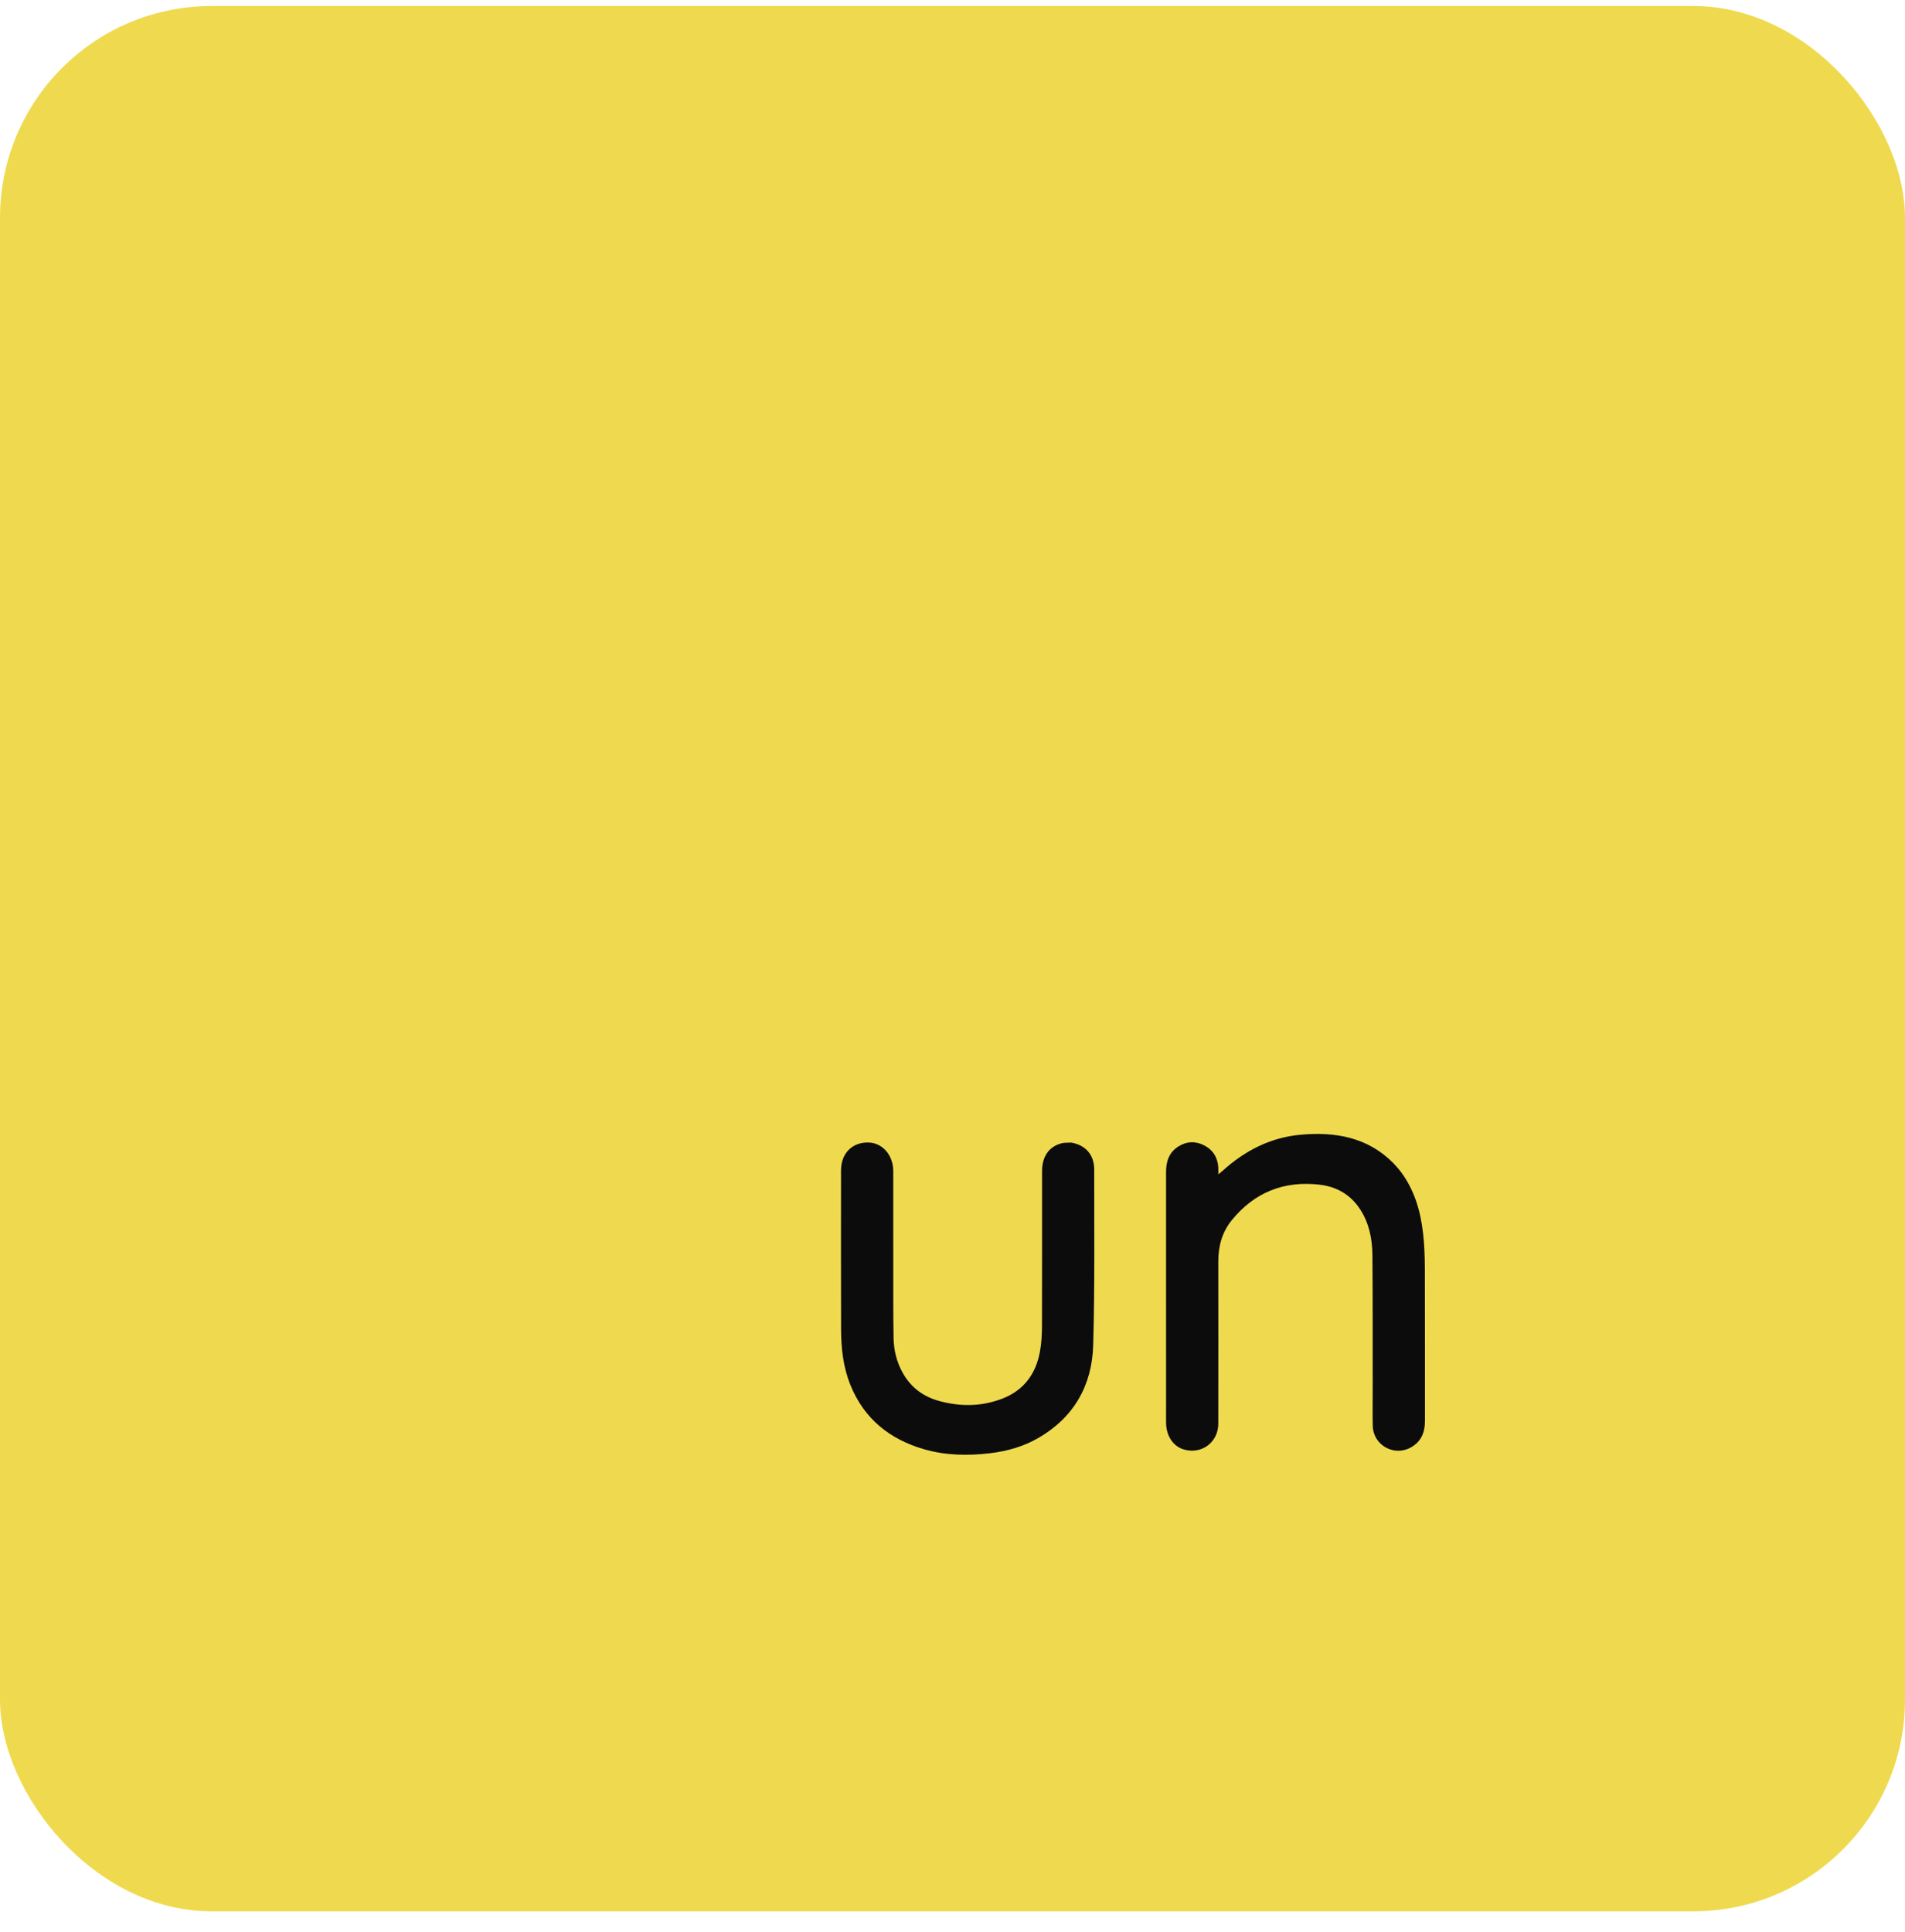
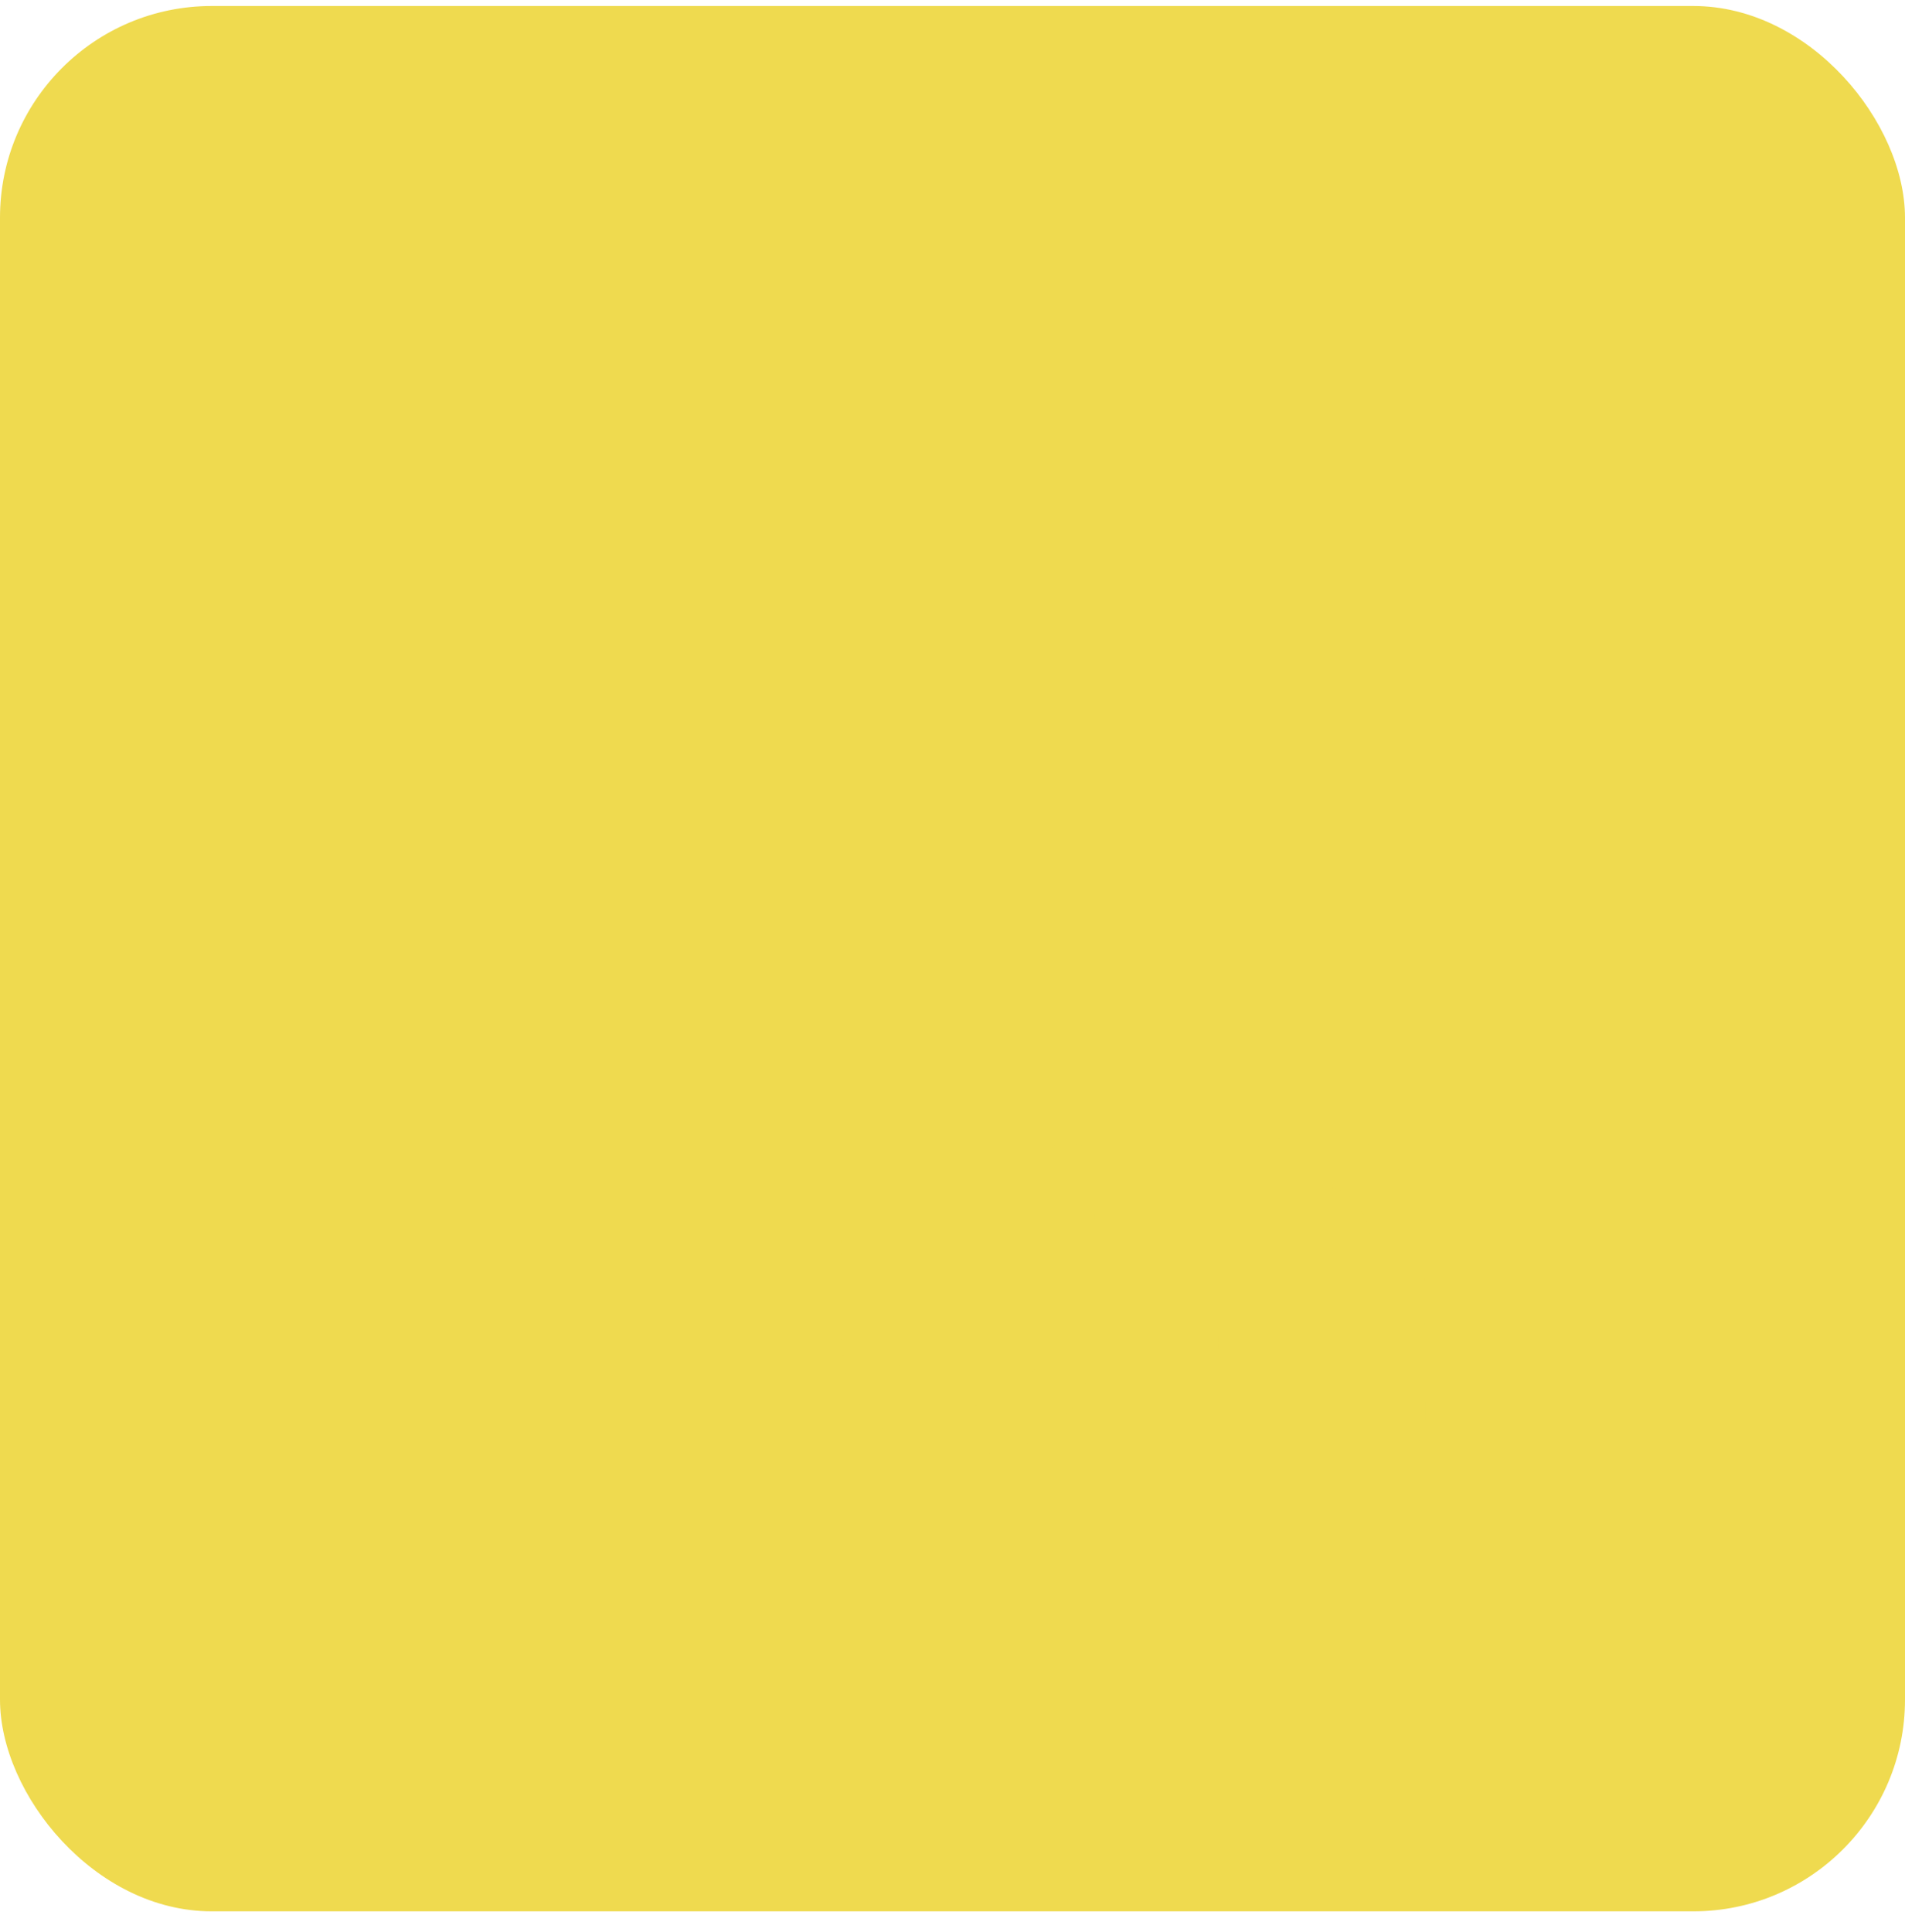
<svg xmlns="http://www.w3.org/2000/svg" width="72" height="73" viewBox="0 0 72 73" fill="none">
  <rect y="0.227" width="72" height="72" rx="8" fill="#EFDA4F" />
  <g clip-path="url(#clip0_544_1386)">
    <path d="M61.861 62.262C44.574 62.262 27.307 62.262 10.04 62.262C10.039 62.258 10.036 62.253 10.036 62.248C10.036 44.921 10.036 27.594 10.036 10.265C27.367 10.265 44.699 10.265 62.033 10.265C62.033 27.594 62.033 44.925 62.033 62.262C61.984 62.262 61.932 62.262 61.861 62.262ZM52.92 44.245C52.837 44.15 52.758 44.051 52.67 43.961C51.694 42.969 50.464 42.762 49.155 42.88C48.02 42.982 47.047 43.482 46.207 44.245C46.161 44.286 46.112 44.322 46.046 44.376C46.046 44.269 46.051 44.192 46.046 44.115C46.021 43.738 45.844 43.452 45.508 43.28C45.179 43.111 44.843 43.127 44.533 43.326C44.188 43.546 44.07 43.885 44.071 44.283C44.073 47.265 44.072 50.248 44.072 53.23C44.072 53.416 44.068 53.602 44.073 53.788C44.084 54.267 44.338 54.646 44.724 54.767C45.4 54.98 46.045 54.511 46.046 53.798C46.049 51.752 46.048 49.706 46.046 47.659C46.046 47.083 46.191 46.555 46.559 46.105C47.416 45.056 48.525 44.614 49.866 44.767C50.52 44.841 51.048 45.144 51.41 45.704C51.75 46.23 51.866 46.823 51.871 47.434C51.884 49.12 51.879 50.806 51.881 52.492C51.881 52.954 51.873 53.417 51.883 53.879C51.897 54.601 52.673 55.048 53.309 54.705C53.714 54.487 53.857 54.13 53.857 53.689C53.854 51.775 53.86 49.86 53.852 47.946C53.851 47.492 53.836 47.034 53.783 46.583C53.685 45.747 53.453 44.952 52.92 44.245ZM40.472 43.176C40.353 43.184 40.229 43.175 40.116 43.205C39.645 43.33 39.386 43.704 39.385 44.248C39.384 46.198 39.388 48.149 39.382 50.099C39.38 50.422 39.364 50.749 39.307 51.066C39.157 51.901 38.709 52.527 37.905 52.844C37.121 53.153 36.315 53.163 35.504 52.943C34.889 52.776 34.418 52.423 34.11 51.863C33.889 51.461 33.781 51.023 33.773 50.569C33.757 49.651 33.763 48.733 33.762 47.815C33.76 46.627 33.763 45.438 33.761 44.25C33.759 43.665 33.37 43.206 32.862 43.176C32.232 43.139 31.788 43.568 31.787 44.225C31.785 46.229 31.782 48.233 31.789 50.238C31.791 50.954 31.868 51.661 32.141 52.336C32.658 53.615 33.624 54.388 34.92 54.764C35.735 55 36.575 55.015 37.417 54.916C38.068 54.839 38.689 54.662 39.255 54.333C40.593 53.555 41.273 52.347 41.317 50.837C41.38 48.625 41.354 46.41 41.356 44.195C41.357 43.64 41.03 43.271 40.472 43.176Z" fill="#EFDA4F" />
-     <path d="M52.927 44.256C53.453 44.952 53.685 45.747 53.783 46.583C53.836 47.034 53.851 47.492 53.853 47.946C53.86 49.861 53.854 51.775 53.857 53.689C53.857 54.13 53.714 54.487 53.309 54.705C52.673 55.048 51.897 54.601 51.883 53.879C51.873 53.417 51.881 52.955 51.881 52.492C51.879 50.806 51.884 49.12 51.871 47.434C51.866 46.823 51.75 46.23 51.41 45.704C51.048 45.144 50.52 44.841 49.866 44.767C48.525 44.614 47.416 45.057 46.559 46.105C46.192 46.555 46.046 47.083 46.046 47.66C46.048 49.706 46.049 51.752 46.046 53.798C46.045 54.512 45.4 54.981 44.724 54.768C44.338 54.646 44.085 54.267 44.073 53.788C44.069 53.602 44.072 53.416 44.072 53.23C44.072 50.248 44.073 47.265 44.071 44.283C44.071 43.885 44.188 43.546 44.533 43.326C44.843 43.128 45.18 43.112 45.508 43.28C45.844 43.452 46.021 43.738 46.046 44.115C46.051 44.192 46.046 44.27 46.046 44.376C46.112 44.323 46.161 44.286 46.207 44.245C47.047 43.482 48.02 42.983 49.155 42.88C50.464 42.762 51.694 42.969 52.67 43.962C52.758 44.051 52.837 44.15 52.927 44.256Z" fill="#0C0C0D" />
-     <path d="M40.488 43.177C41.03 43.271 41.357 43.64 41.356 44.196C41.354 46.41 41.38 48.625 41.317 50.838C41.274 52.347 40.593 53.556 39.256 54.333C38.689 54.662 38.068 54.839 37.417 54.916C36.575 55.015 35.735 55.001 34.92 54.764C33.624 54.388 32.658 53.615 32.141 52.336C31.868 51.661 31.791 50.955 31.789 50.238C31.783 48.234 31.785 46.229 31.787 44.225C31.788 43.568 32.232 43.139 32.862 43.176C33.37 43.206 33.759 43.665 33.761 44.251C33.763 45.439 33.76 46.627 33.762 47.815C33.763 48.733 33.757 49.652 33.773 50.569C33.781 51.023 33.889 51.461 34.11 51.863C34.418 52.424 34.889 52.777 35.504 52.944C36.315 53.164 37.121 53.153 37.905 52.844C38.709 52.527 39.157 51.901 39.307 51.066C39.364 50.749 39.38 50.422 39.382 50.099C39.388 48.149 39.384 46.199 39.385 44.248C39.386 43.705 39.645 43.33 40.116 43.205C40.229 43.175 40.353 43.185 40.488 43.177Z" fill="#0C0C0D" />
  </g>
  <defs>
    <clipPath id="clip0_544_1386">
      <rect width="52" height="52" fill="white" transform="translate(10 10.227)" />
    </clipPath>
  </defs>
</svg>